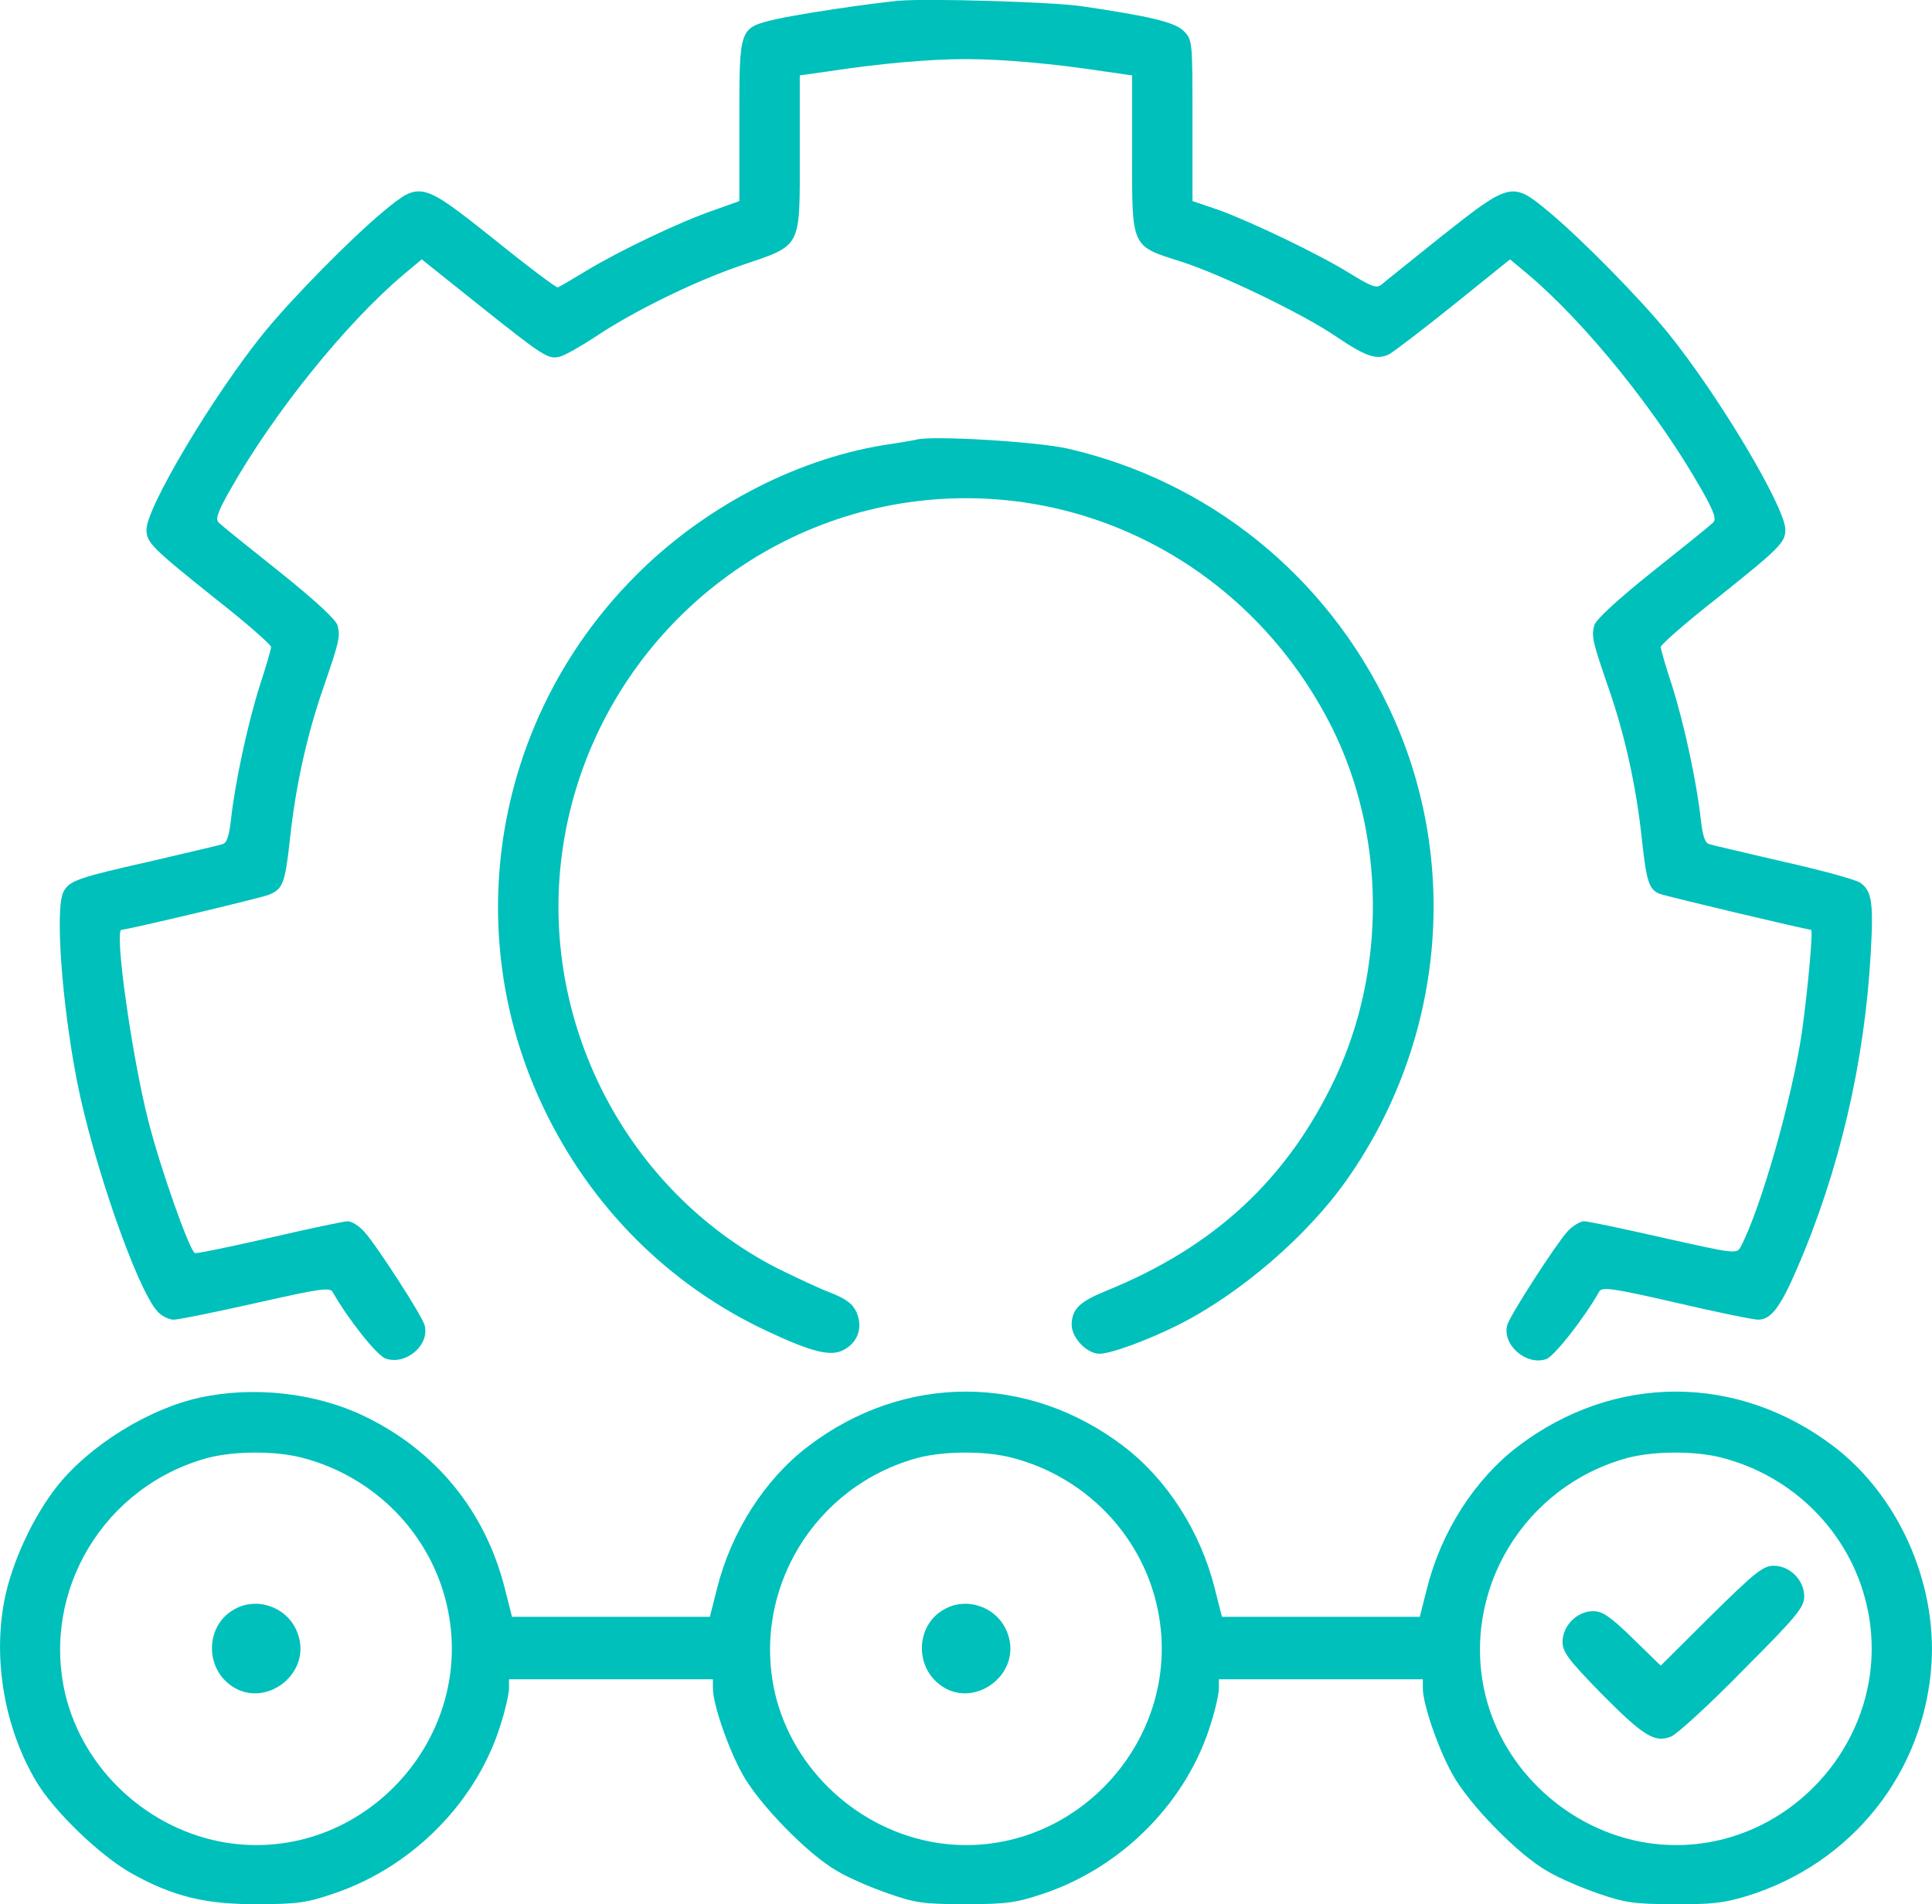
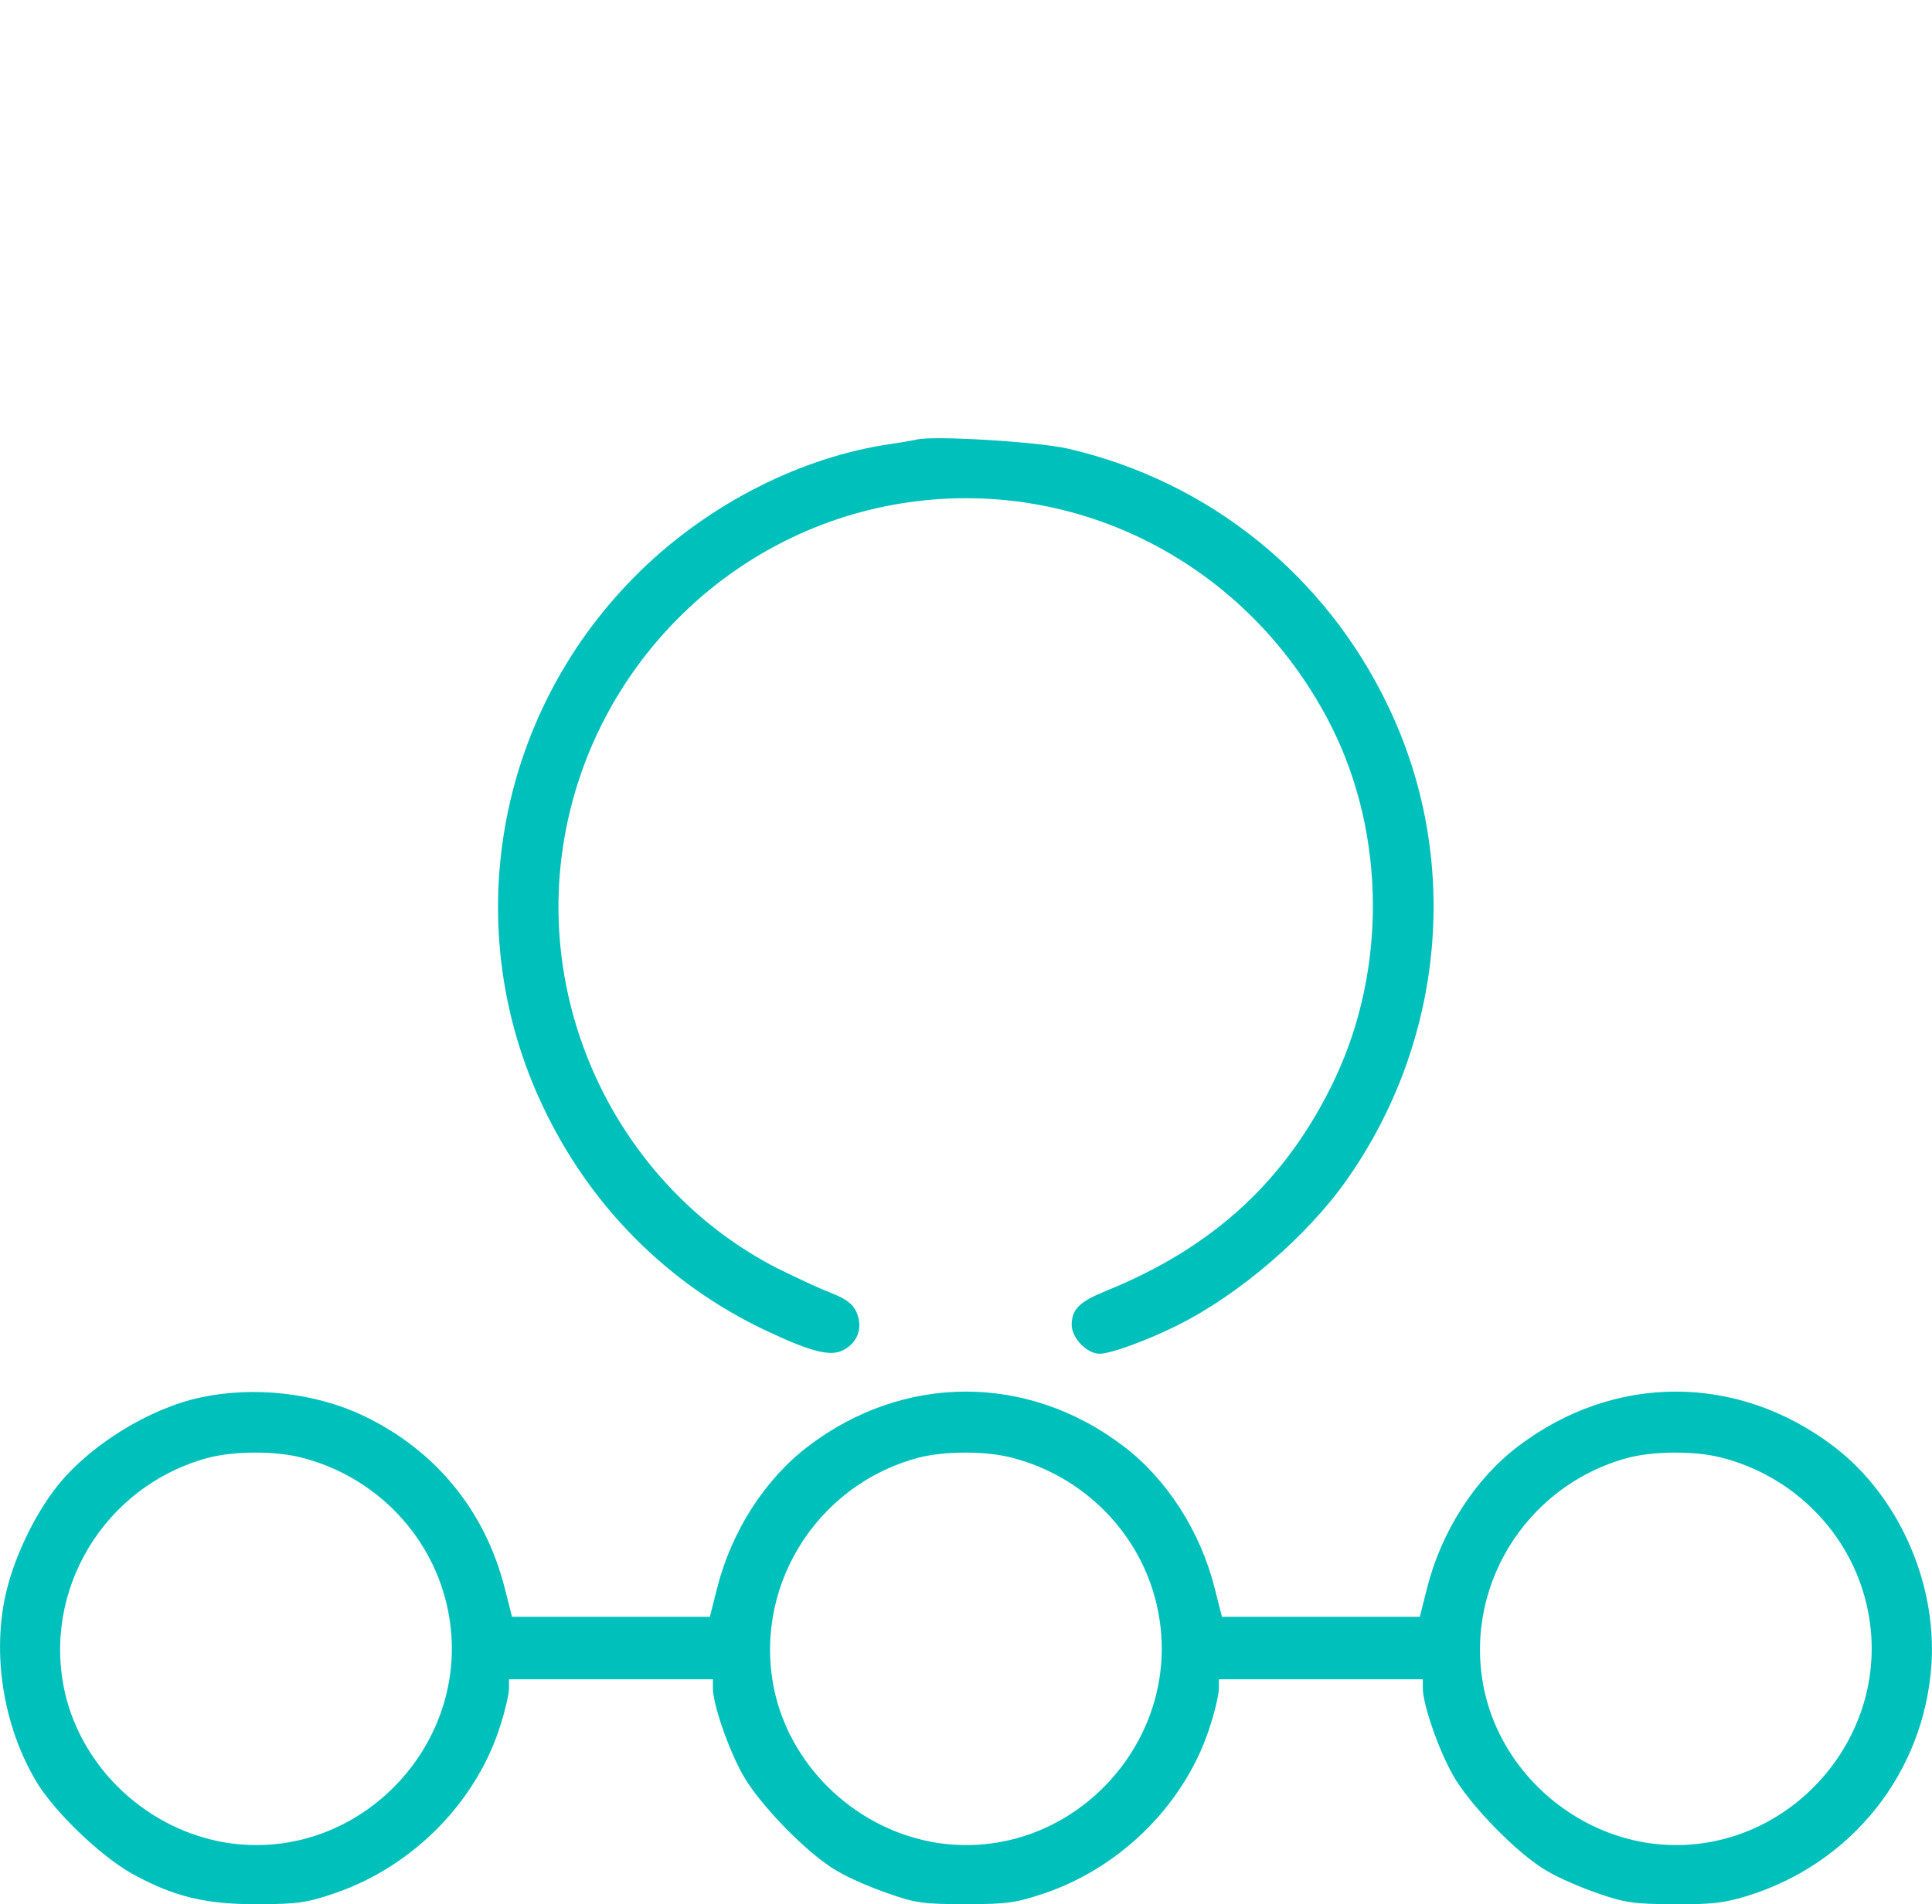
<svg xmlns="http://www.w3.org/2000/svg" width="70" height="69" viewBox="0 0 70 69" fill="none">
  <g id="supply-chain 1" clip-path="url(#clip0_31_20)">
    <g id="Group">
-       <path id="Vector" d="M32.534 0.029C31.412 0.139 28.922 0.51 28.087 0.702C26.774 1.017 26.788 0.99 26.788 4.391V7.286L25.871 7.615C24.626 8.04 22.423 9.096 21.246 9.81C20.726 10.125 20.261 10.399 20.206 10.413C20.152 10.427 19.126 9.659 17.922 8.685C15.267 6.572 15.226 6.559 13.899 7.656C12.723 8.63 10.616 10.77 9.562 12.059C7.729 14.322 5.307 18.383 5.307 19.192C5.307 19.658 5.499 19.85 7.797 21.688C8.919 22.566 9.822 23.362 9.822 23.444C9.822 23.513 9.644 24.144 9.412 24.843C8.974 26.229 8.522 28.327 8.372 29.671C8.303 30.289 8.221 30.549 8.057 30.59C7.934 30.632 6.744 30.906 5.403 31.221C2.803 31.811 2.516 31.907 2.297 32.319C1.996 32.895 2.229 36.297 2.79 39.177C3.364 42.113 4.951 46.666 5.69 47.503C5.841 47.682 6.114 47.819 6.292 47.819C6.47 47.819 7.811 47.544 9.275 47.215C11.587 46.694 11.956 46.639 12.052 46.817C12.627 47.819 13.653 49.122 13.981 49.232C14.734 49.478 15.596 48.71 15.377 47.997C15.254 47.613 13.612 45.075 13.201 44.636C13.01 44.417 12.736 44.252 12.599 44.252C12.463 44.252 11.177 44.527 9.754 44.856C8.317 45.185 7.113 45.432 7.058 45.405C6.853 45.281 5.8 42.305 5.375 40.617C4.787 38.327 4.13 33.691 4.404 33.691C4.609 33.691 9.398 32.552 9.726 32.428C10.246 32.223 10.328 32.031 10.506 30.398C10.711 28.478 11.122 26.64 11.696 24.98C12.285 23.266 12.339 23.074 12.23 22.662C12.175 22.456 11.423 21.757 10.137 20.728C9.015 19.837 8.03 19.041 7.934 18.945C7.797 18.822 7.866 18.588 8.331 17.765C9.918 14.953 12.531 11.716 14.624 9.947L15.281 9.398L17.238 10.962C19.714 12.937 19.864 13.033 20.289 12.923C20.48 12.868 21.041 12.553 21.561 12.21C22.929 11.291 25.159 10.194 26.856 9.617C29.072 8.863 28.977 9.041 28.977 5.585V2.732L30.044 2.581C31.85 2.306 33.642 2.142 34.997 2.142C36.351 2.142 38.143 2.306 39.963 2.581L41.017 2.732V5.585C41.017 9 40.976 8.904 42.795 9.48C44.245 9.947 47.215 11.373 48.432 12.21C49.513 12.937 49.896 13.06 50.348 12.827C50.512 12.731 51.579 11.922 52.687 11.03L54.712 9.398L55.369 9.947C57.462 11.716 60.075 14.953 61.663 17.765C62.128 18.588 62.196 18.822 62.059 18.945C61.964 19.041 60.978 19.837 59.856 20.728C58.57 21.757 57.818 22.456 57.763 22.662C57.654 23.074 57.709 23.266 58.297 24.98C58.871 26.64 59.282 28.478 59.487 30.398C59.651 31.935 59.747 32.236 60.13 32.387C60.335 32.47 65.466 33.691 65.617 33.691C65.699 33.691 65.507 35.803 65.288 37.394C64.933 39.794 63.797 43.813 63.058 45.199C62.921 45.446 62.798 45.418 60.281 44.856C58.83 44.527 57.531 44.252 57.394 44.252C57.257 44.252 56.983 44.417 56.792 44.623C56.381 45.075 54.739 47.613 54.616 47.997C54.398 48.71 55.3 49.506 56.026 49.245C56.327 49.136 57.407 47.75 57.941 46.804C58.037 46.625 58.393 46.666 60.718 47.202C62.182 47.544 63.523 47.819 63.701 47.819C64.166 47.819 64.508 47.366 65.11 45.967C66.643 42.428 67.559 38.491 67.778 34.568C67.888 32.675 67.819 32.264 67.382 31.976C67.204 31.866 65.959 31.523 64.604 31.221C63.263 30.906 62.059 30.632 61.936 30.59C61.772 30.549 61.69 30.289 61.621 29.671C61.471 28.327 61.02 26.229 60.582 24.843C60.349 24.144 60.171 23.513 60.171 23.444C60.171 23.362 61.074 22.566 62.196 21.688C64.495 19.85 64.686 19.658 64.686 19.192C64.686 18.383 62.264 14.322 60.431 12.059C59.378 10.77 57.271 8.63 56.094 7.656C54.794 6.572 54.712 6.6 52.263 8.534C51.155 9.425 50.156 10.221 50.047 10.317C49.883 10.454 49.691 10.386 48.952 9.933C47.816 9.22 45.313 8.026 44.136 7.601L43.206 7.286V4.364C43.206 1.497 43.206 1.442 42.891 1.127C42.576 0.811 41.701 0.592 39.17 0.222C38.143 0.071 33.56 -0.067 32.534 0.029Z" fill="#00C0BB" />
      <path id="Vector_2" d="M33.218 15.927C33.108 15.955 32.548 16.051 31.987 16.133C28.758 16.668 25.419 18.424 22.957 20.934C17.935 26.023 16.622 33.677 19.673 40.096C21.383 43.717 24.229 46.557 27.759 48.217C29.414 48.998 30.126 49.177 30.591 48.902C31.084 48.628 31.262 48.107 31.043 47.572C30.906 47.256 30.687 47.078 30.099 46.845C29.661 46.68 28.799 46.269 28.156 45.953C22.683 43.141 19.522 37.01 20.371 30.865C21.26 24.432 26.254 19.288 32.63 18.245C39.046 17.203 45.313 20.468 48.268 26.379C50.197 30.261 50.238 35.131 48.364 39.095C46.64 42.73 43.999 45.185 40.073 46.776C39.101 47.174 38.841 47.435 38.828 47.997C38.828 48.477 39.375 49.053 39.84 49.053C40.25 49.053 41.591 48.559 42.658 48.025C44.916 46.9 47.379 44.774 48.802 42.743C52.359 37.682 52.934 31.125 50.32 25.639C48.049 20.852 43.808 17.436 38.691 16.256C37.623 16.009 33.82 15.776 33.218 15.927Z" fill="#00C0BB" />
      <path id="Vector_3" d="M7.236 50.644C5.403 51.042 3.268 52.359 2.092 53.827C1.216 54.924 0.436 56.584 0.163 57.969C-0.262 60.136 0.163 62.605 1.298 64.526C1.941 65.623 3.624 67.242 4.773 67.886C6.278 68.723 7.455 69.011 9.343 68.998C10.78 68.998 11.136 68.943 12.134 68.6C14.98 67.626 17.306 65.253 18.154 62.441C18.318 61.933 18.442 61.357 18.442 61.179V60.85H22.136H25.83V61.179C25.83 61.741 26.377 63.346 26.897 64.279C27.485 65.362 29.291 67.214 30.345 67.804C30.755 68.051 31.59 68.408 32.192 68.613C33.163 68.956 33.478 68.998 34.997 68.998C36.515 68.998 36.83 68.943 37.856 68.6C40.702 67.626 43.028 65.253 43.876 62.441C44.04 61.933 44.163 61.357 44.163 61.179V60.85H47.858H51.552V61.179C51.552 61.741 52.099 63.346 52.619 64.279C53.207 65.362 55.013 67.214 56.067 67.804C56.477 68.051 57.312 68.408 57.914 68.613C58.858 68.943 59.227 68.998 60.65 68.998C61.991 69.011 62.483 68.956 63.318 68.696C67.108 67.516 69.721 64.224 69.981 60.301C70.173 57.311 68.763 54.17 66.424 52.4C62.949 49.767 58.488 49.767 55.013 52.4C53.44 53.593 52.222 55.486 51.702 57.558L51.442 58.586H47.858H44.273L44.013 57.558C43.493 55.486 42.275 53.593 40.702 52.4C37.24 49.767 32.753 49.767 29.291 52.4C27.718 53.593 26.5 55.486 25.98 57.558L25.72 58.586H22.136H18.551L18.291 57.558C17.58 54.746 15.787 52.551 13.174 51.303C11.423 50.466 9.179 50.219 7.236 50.644ZM10.958 52.825C13.557 53.498 15.582 55.555 16.184 58.134C17.32 62.976 13.119 67.53 8.221 66.775C5.389 66.323 3.022 64.142 2.365 61.385C1.49 57.64 3.775 53.84 7.537 52.825C8.481 52.578 9.986 52.565 10.958 52.825ZM36.679 52.825C39.279 53.498 41.304 55.555 41.906 58.134C43.041 62.976 38.841 67.53 33.943 66.775C31.111 66.323 28.744 64.142 28.087 61.385C27.212 57.64 29.497 53.84 33.259 52.825C34.203 52.578 35.708 52.565 36.679 52.825ZM62.401 52.825C65.001 53.498 67.026 55.555 67.628 58.134C68.763 62.976 64.563 67.53 59.665 66.775C56.833 66.323 54.466 64.142 53.809 61.385C52.934 57.64 55.218 53.84 58.981 52.825C59.925 52.578 61.43 52.565 62.401 52.825Z" fill="#00C0BB" />
-       <path id="Vector_4" d="M8.426 58.353C7.565 58.874 7.428 60.123 8.125 60.863C9.371 62.166 11.491 60.671 10.725 59.039C10.315 58.175 9.22 57.846 8.426 58.353Z" fill="#00C0BB" />
-       <path id="Vector_5" d="M34.148 58.353C33.286 58.874 33.15 60.123 33.847 60.863C35.092 62.166 37.213 60.671 36.447 59.039C36.036 58.175 34.942 57.846 34.148 58.353Z" fill="#00C0BB" />
-       <path id="Vector_6" d="M61.991 58.545L60.171 60.356L59.159 59.368C58.338 58.573 58.064 58.381 57.722 58.381C57.134 58.381 56.614 58.916 56.614 59.492C56.614 59.862 56.833 60.15 57.996 61.343C59.542 62.907 59.952 63.168 60.554 62.921C60.773 62.825 61.95 61.755 63.154 60.52C65.097 58.573 65.37 58.243 65.37 57.846C65.37 57.256 64.85 56.735 64.262 56.735C63.879 56.735 63.578 56.981 61.991 58.545Z" fill="#00C0BB" />
    </g>
  </g>
  <defs>
    <clipPath id="clip0_31_20">
      <rect width="70" height="69" fill="white" />
    </clipPath>
  </defs>
</svg>